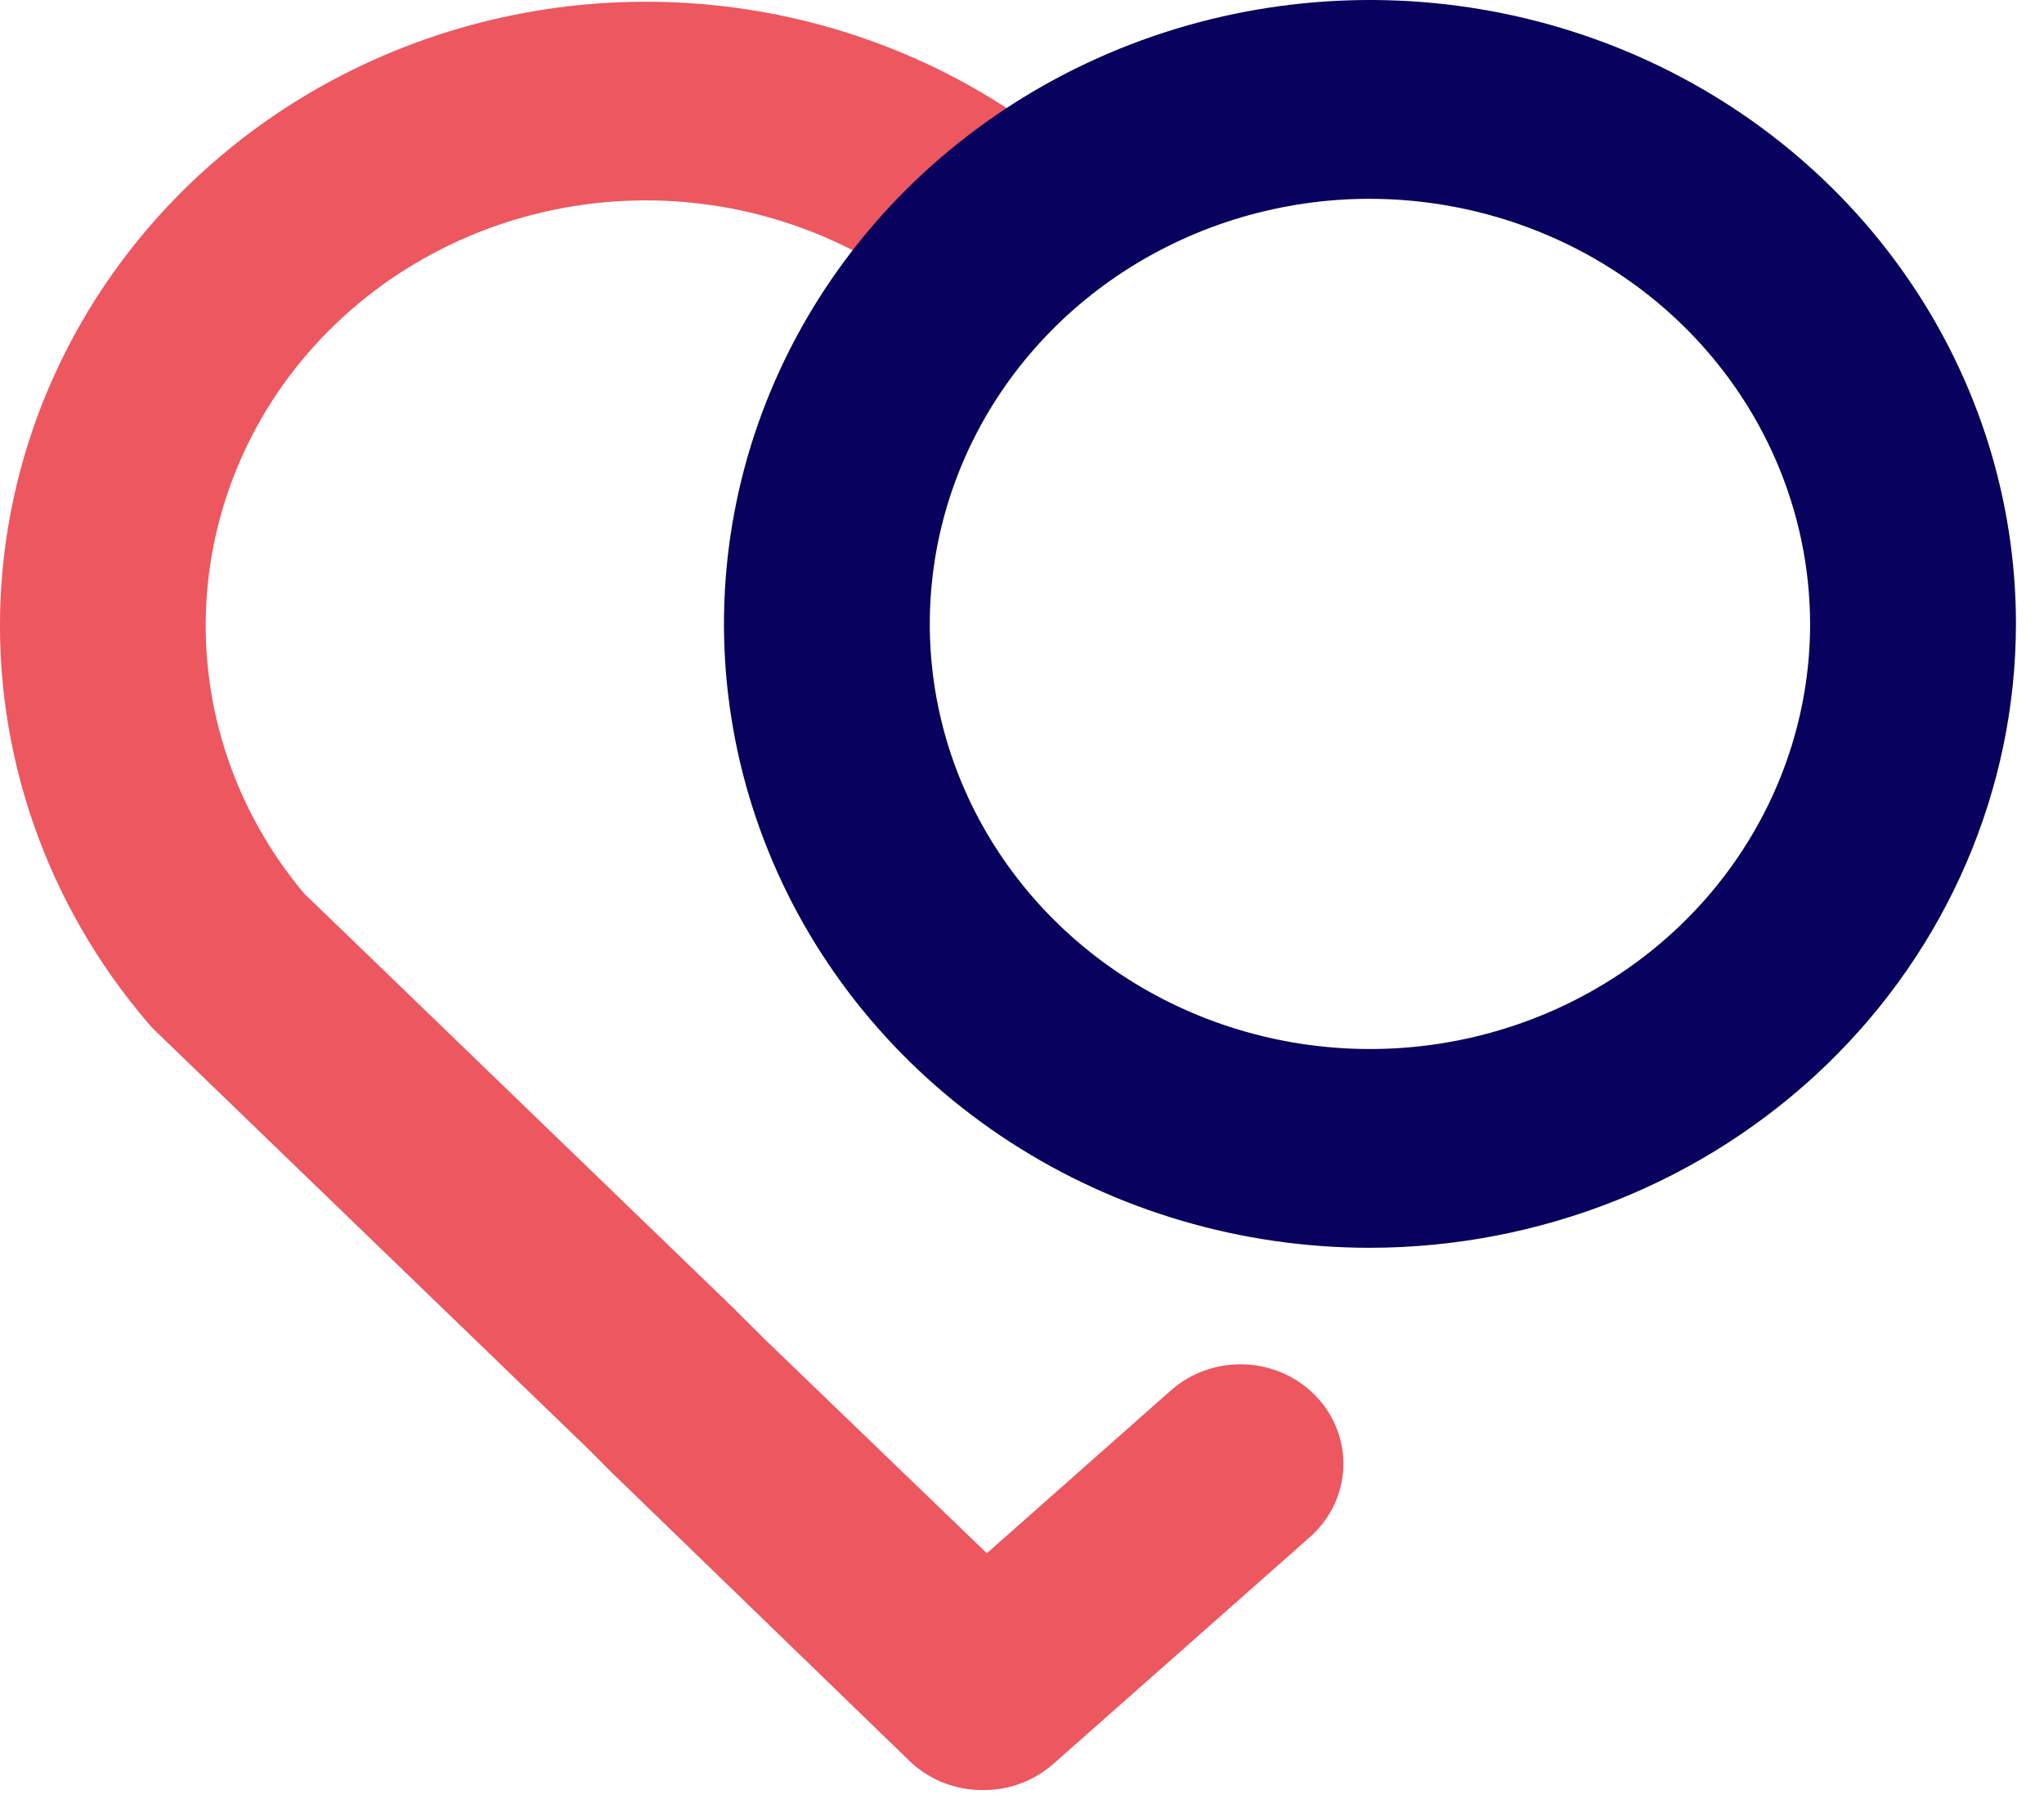
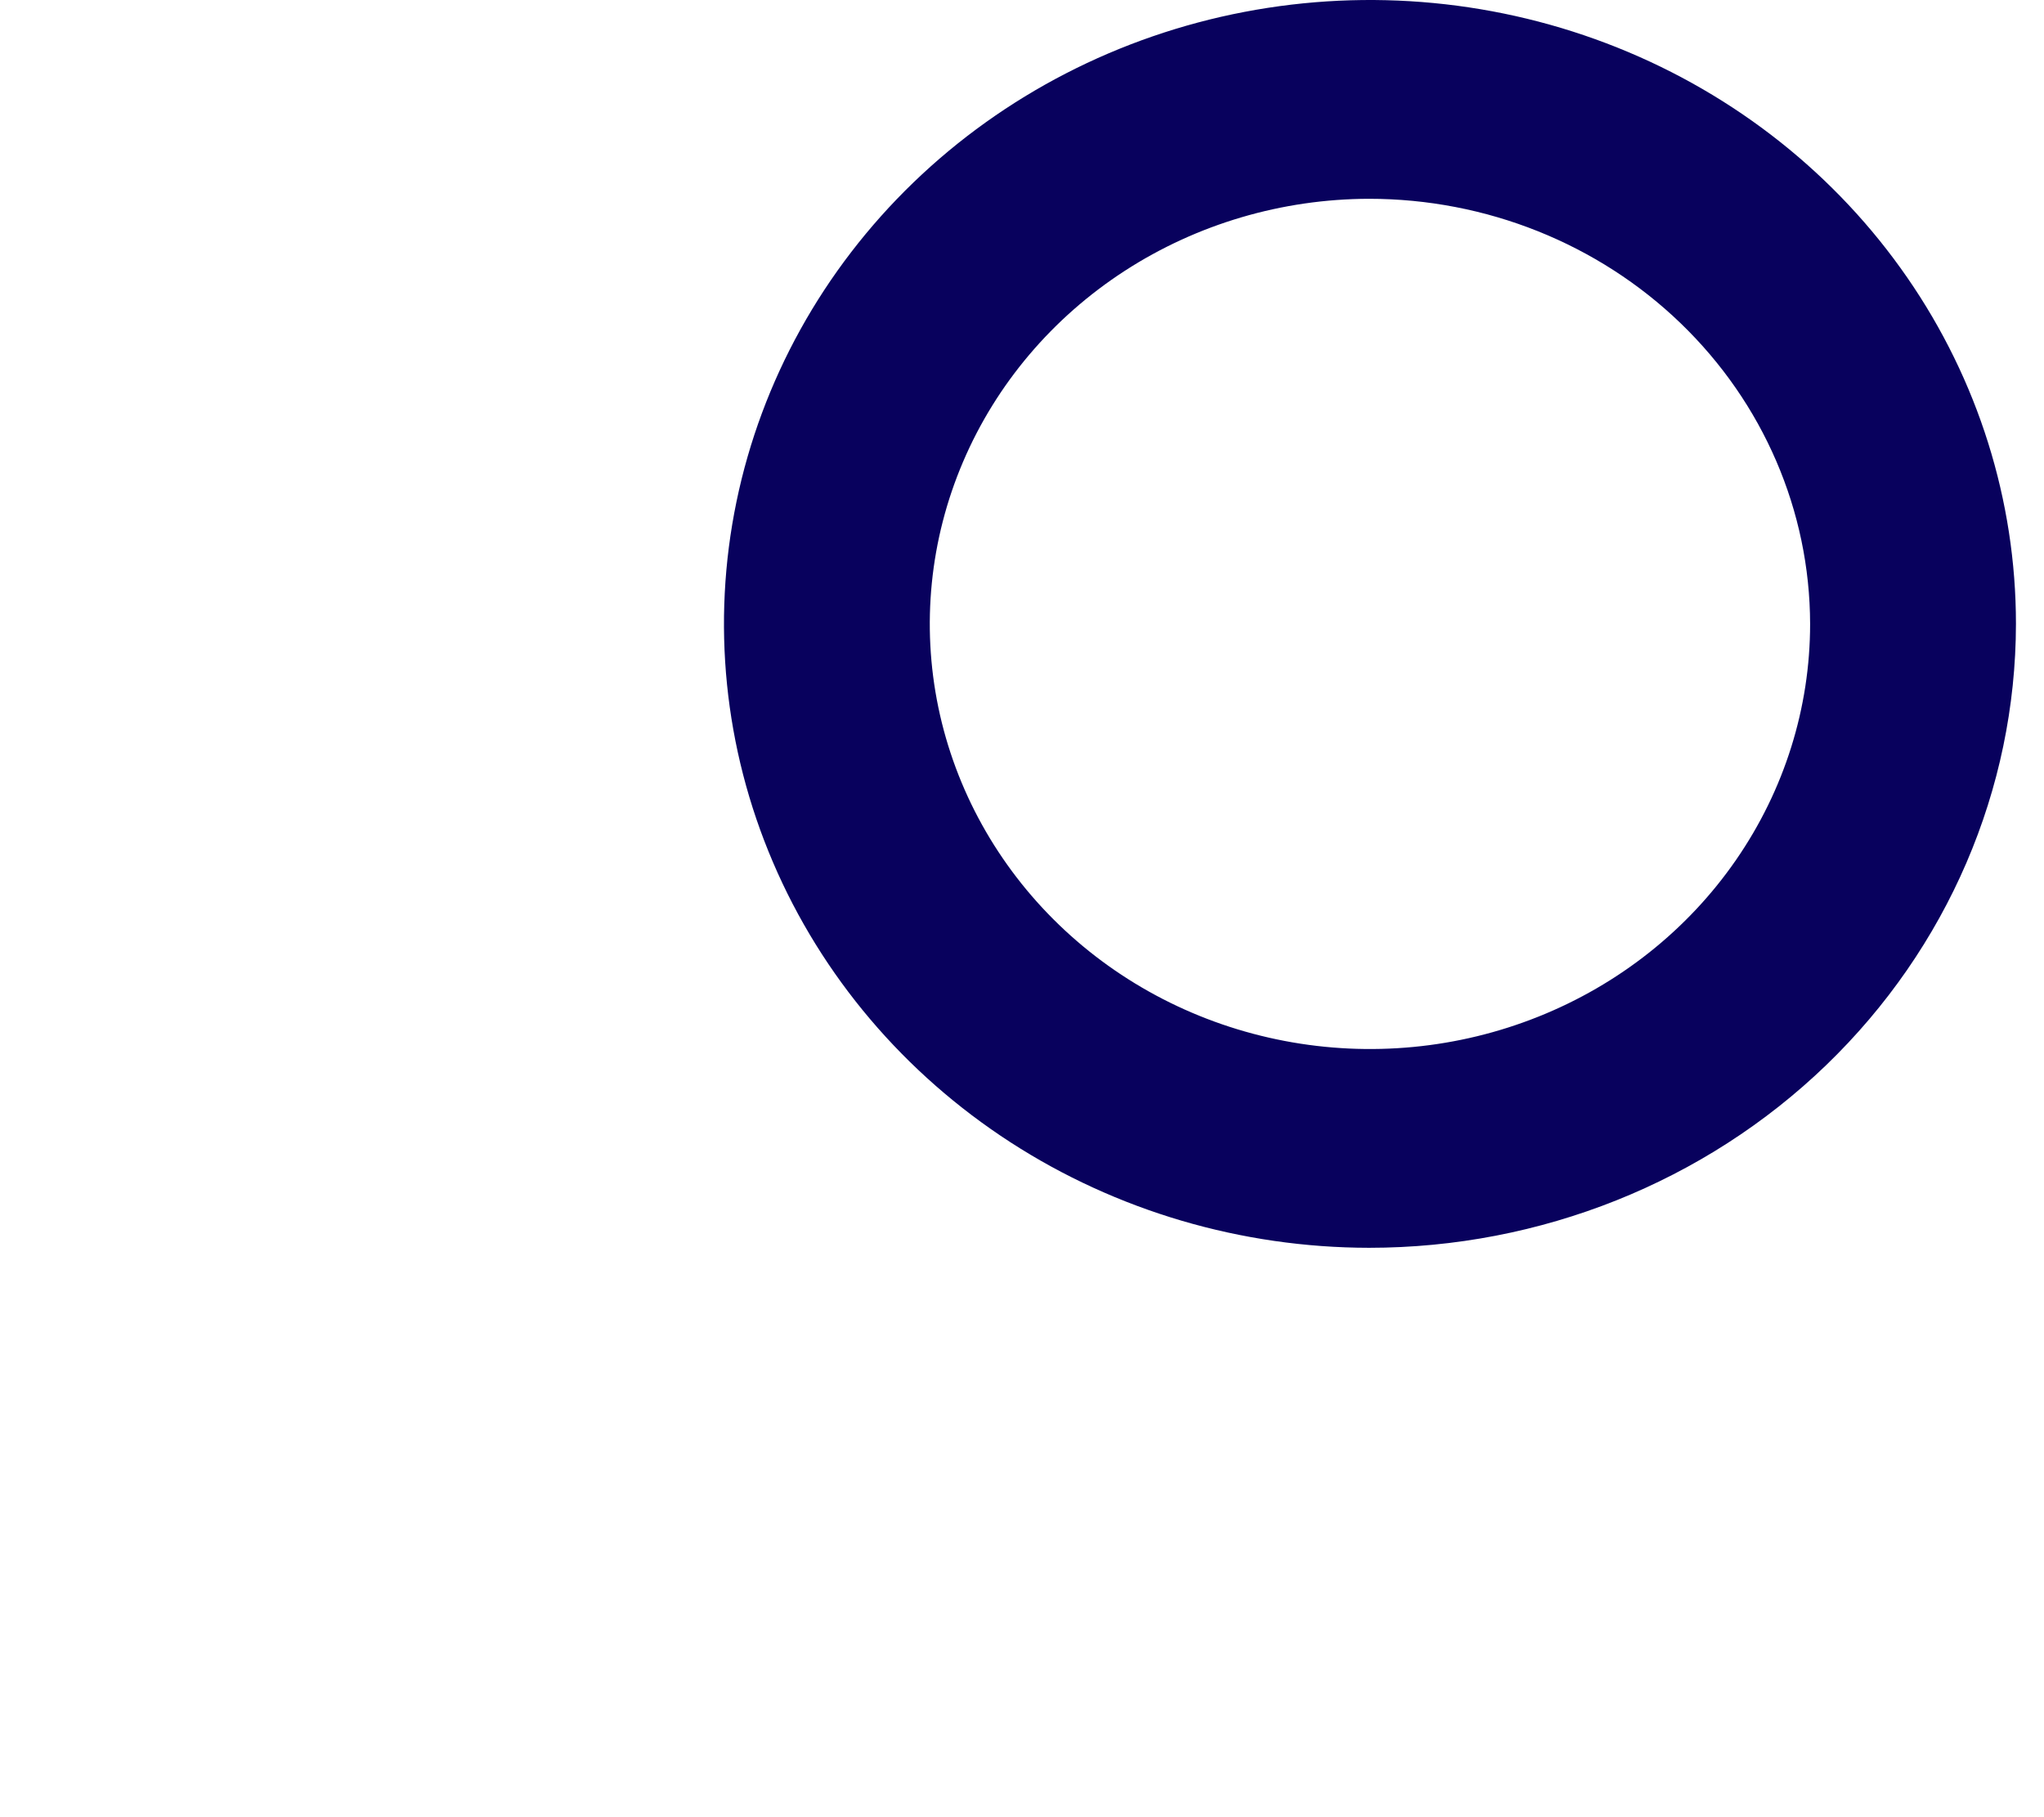
<svg xmlns="http://www.w3.org/2000/svg" width="54" height="48" viewBox="0 0 54 48" fill="none">
-   <path d="M25.97 47.284C25.252 47.289 24.561 47.019 24.048 46.534L16.303 39.033L16.268 39.003L15.553 38.286L4.096 27.222C4.038 27.167 3.984 27.11 3.933 27.049C1.221 23.894 -0.175 19.876 0.017 15.78C0.21 11.684 1.976 7.805 4.971 4.899C7.967 1.993 11.976 0.27 16.217 0.066C20.458 -0.138 24.625 1.192 27.904 3.796C28.454 4.241 28.8 4.878 28.865 5.569C28.93 6.259 28.71 6.946 28.253 7.48C27.796 8.015 27.138 8.352 26.424 8.42C25.709 8.488 24.996 8.281 24.44 7.843C22.213 6.078 19.387 5.174 16.509 5.306C13.632 5.439 10.908 6.598 8.865 8.559C6.821 10.52 5.605 13.144 5.451 15.922C5.297 18.7 6.216 21.434 8.03 23.595L19.418 34.592L19.449 34.626L20.164 35.338L26.071 41.028L30.926 36.734C31.189 36.5 31.496 36.318 31.831 36.199C32.166 36.08 32.523 36.025 32.88 36.039C33.236 36.053 33.587 36.134 33.911 36.279C34.236 36.423 34.527 36.628 34.769 36.882C35.012 37.135 35.2 37.432 35.323 37.756C35.447 38.079 35.503 38.423 35.489 38.768C35.474 39.113 35.39 39.451 35.24 39.764C35.09 40.077 34.878 40.359 34.616 40.593L27.827 46.594C27.32 47.042 26.657 47.289 25.97 47.284V47.284Z" fill="#ED5760" />
  <path d="M36.169 32.96C32.795 32.956 29.498 31.986 26.694 30.172C23.891 28.358 21.707 25.783 20.419 22.771C19.131 19.759 18.796 16.447 19.457 13.251C20.118 10.056 21.746 7.122 24.133 4.819C26.521 2.516 29.562 0.949 32.872 0.315C36.182 -0.319 39.612 0.009 42.729 1.257C45.846 2.505 48.51 4.617 50.384 7.327C52.258 10.036 53.259 13.222 53.259 16.48C53.253 20.853 51.449 25.045 48.245 28.135C45.041 31.225 40.698 32.96 36.169 32.96V32.96ZM36.169 5.251C33.87 5.255 31.625 5.918 29.715 7.154C27.806 8.391 26.319 10.146 25.443 12.198C24.566 14.251 24.339 16.508 24.79 18.685C25.242 20.861 26.351 22.86 27.978 24.428C29.605 25.997 31.677 27.064 33.933 27.495C36.188 27.927 38.525 27.703 40.648 26.852C42.772 26.002 44.586 24.563 45.863 22.716C47.14 20.87 47.821 18.7 47.821 16.48C47.815 13.5 46.585 10.644 44.4 8.538C42.216 6.433 39.256 5.251 36.169 5.251V5.251Z" fill="#08015D" />
</svg>